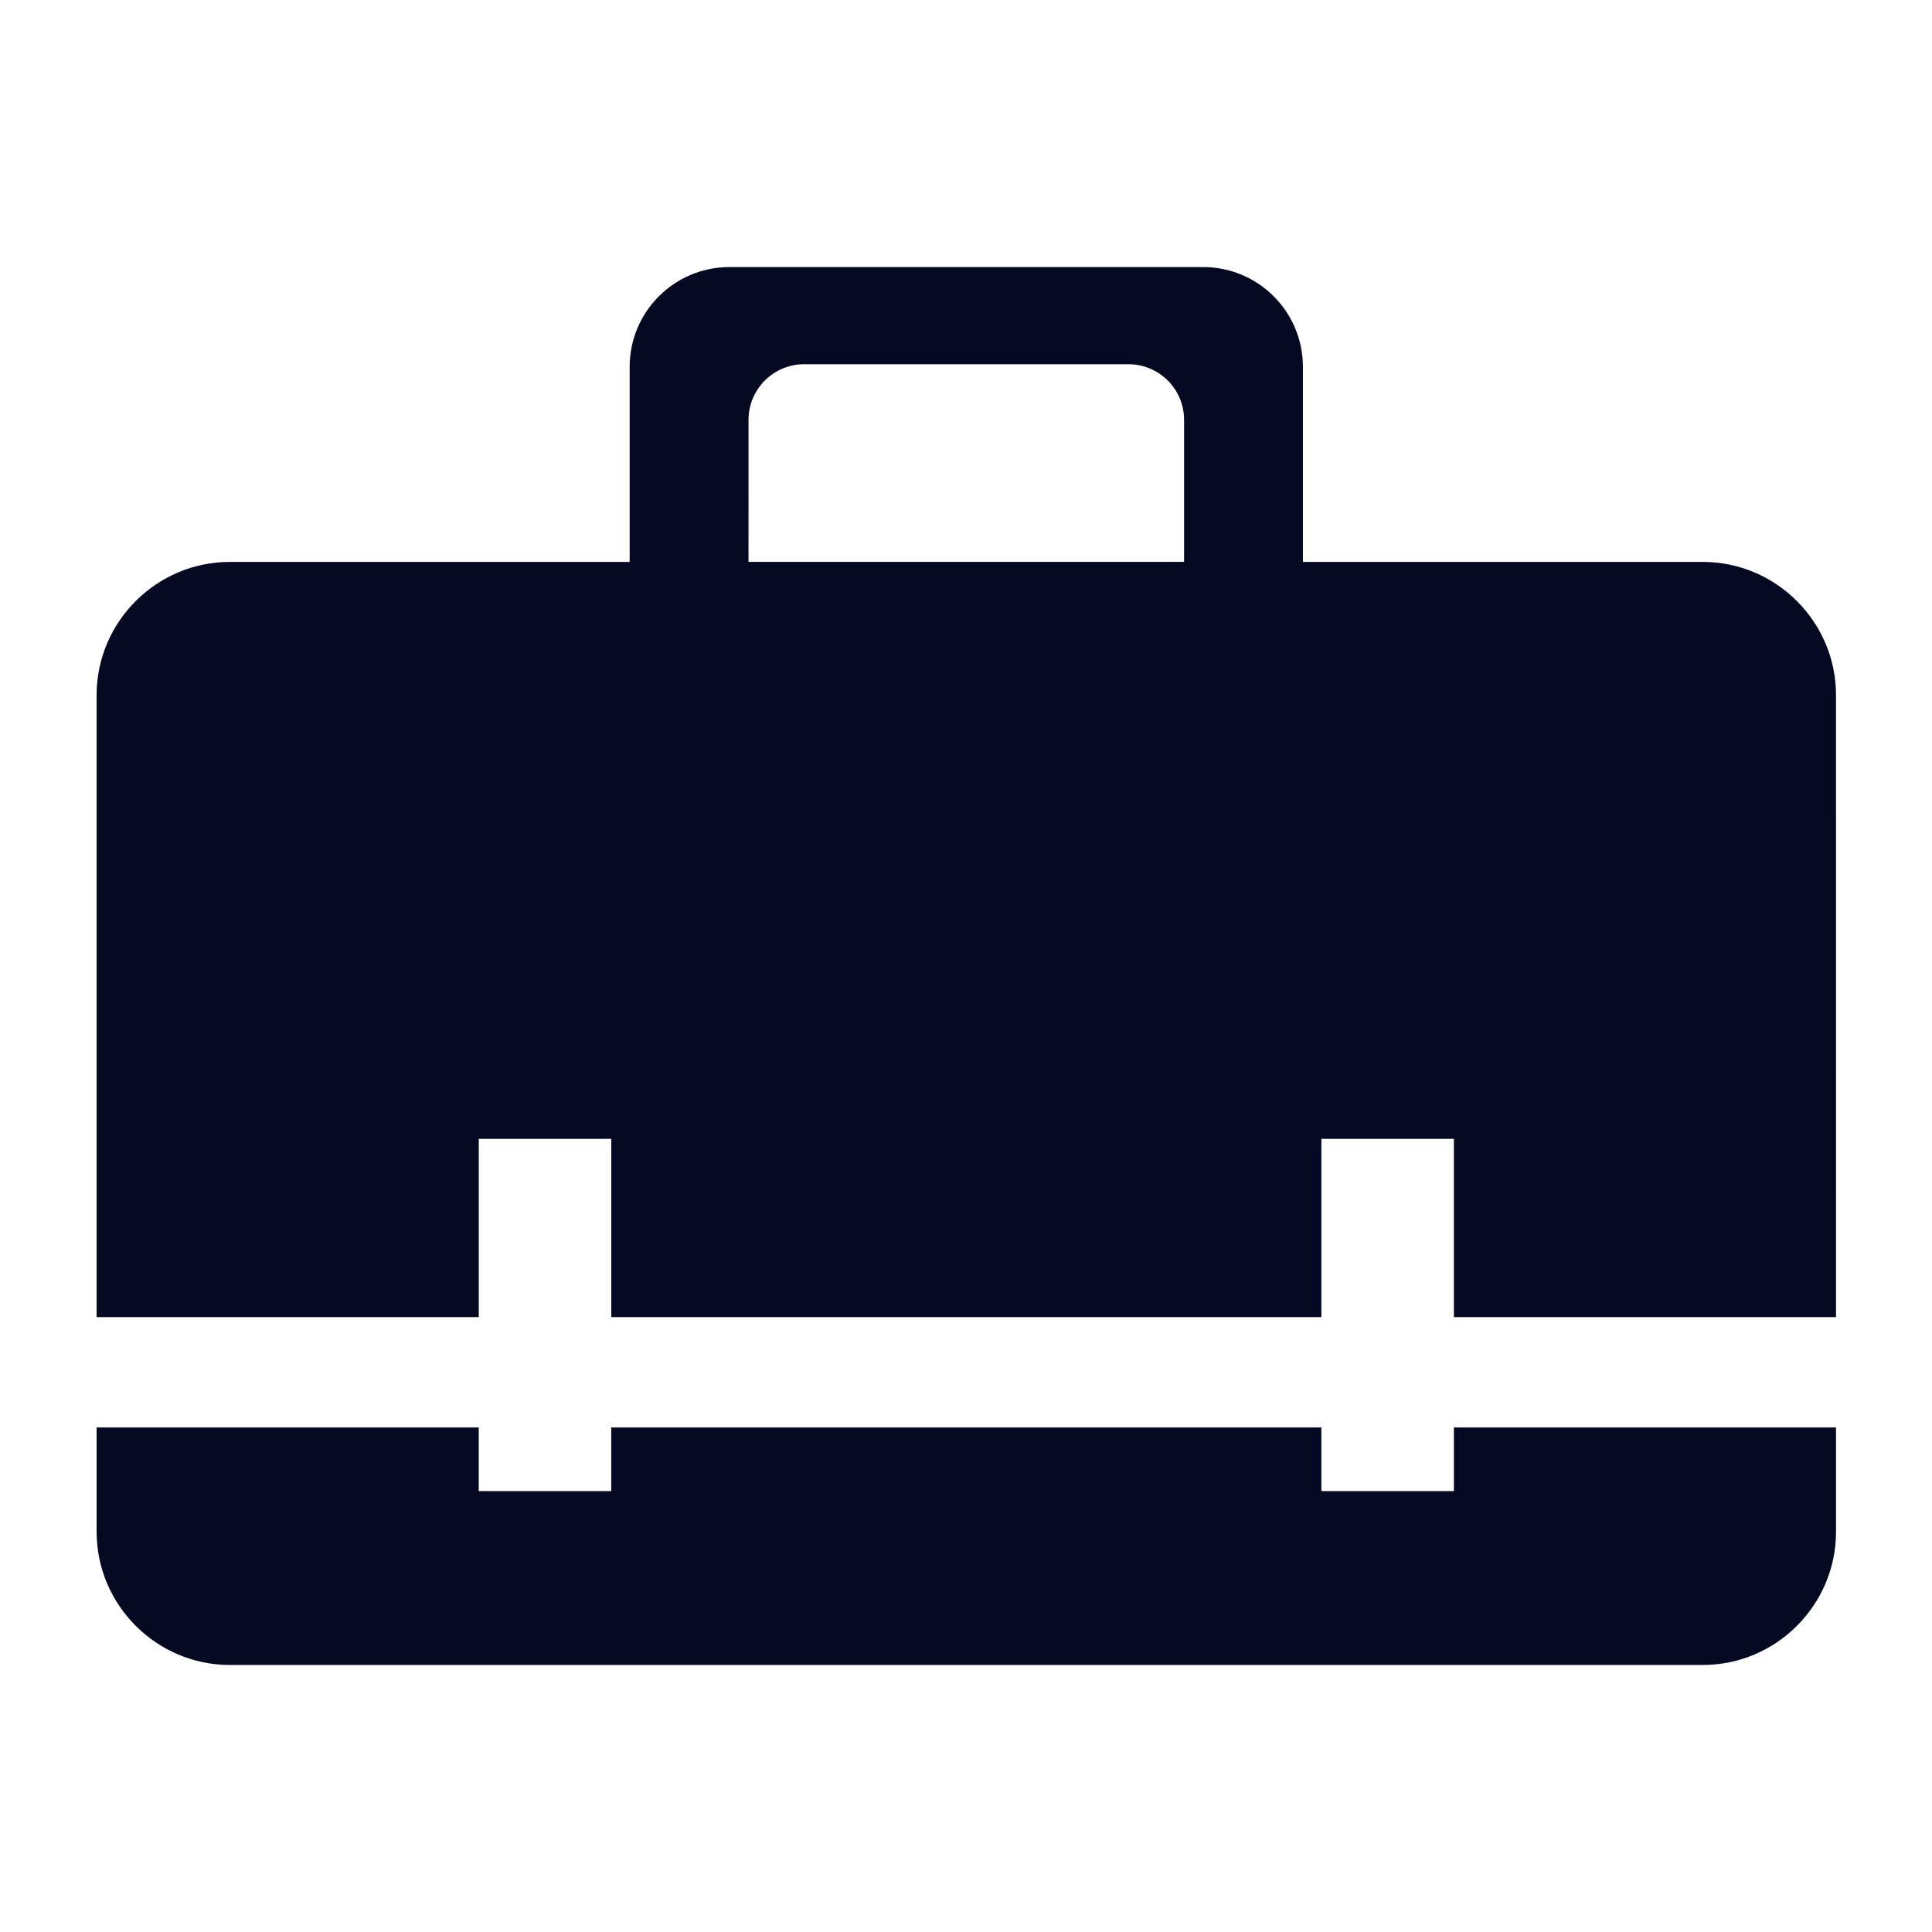
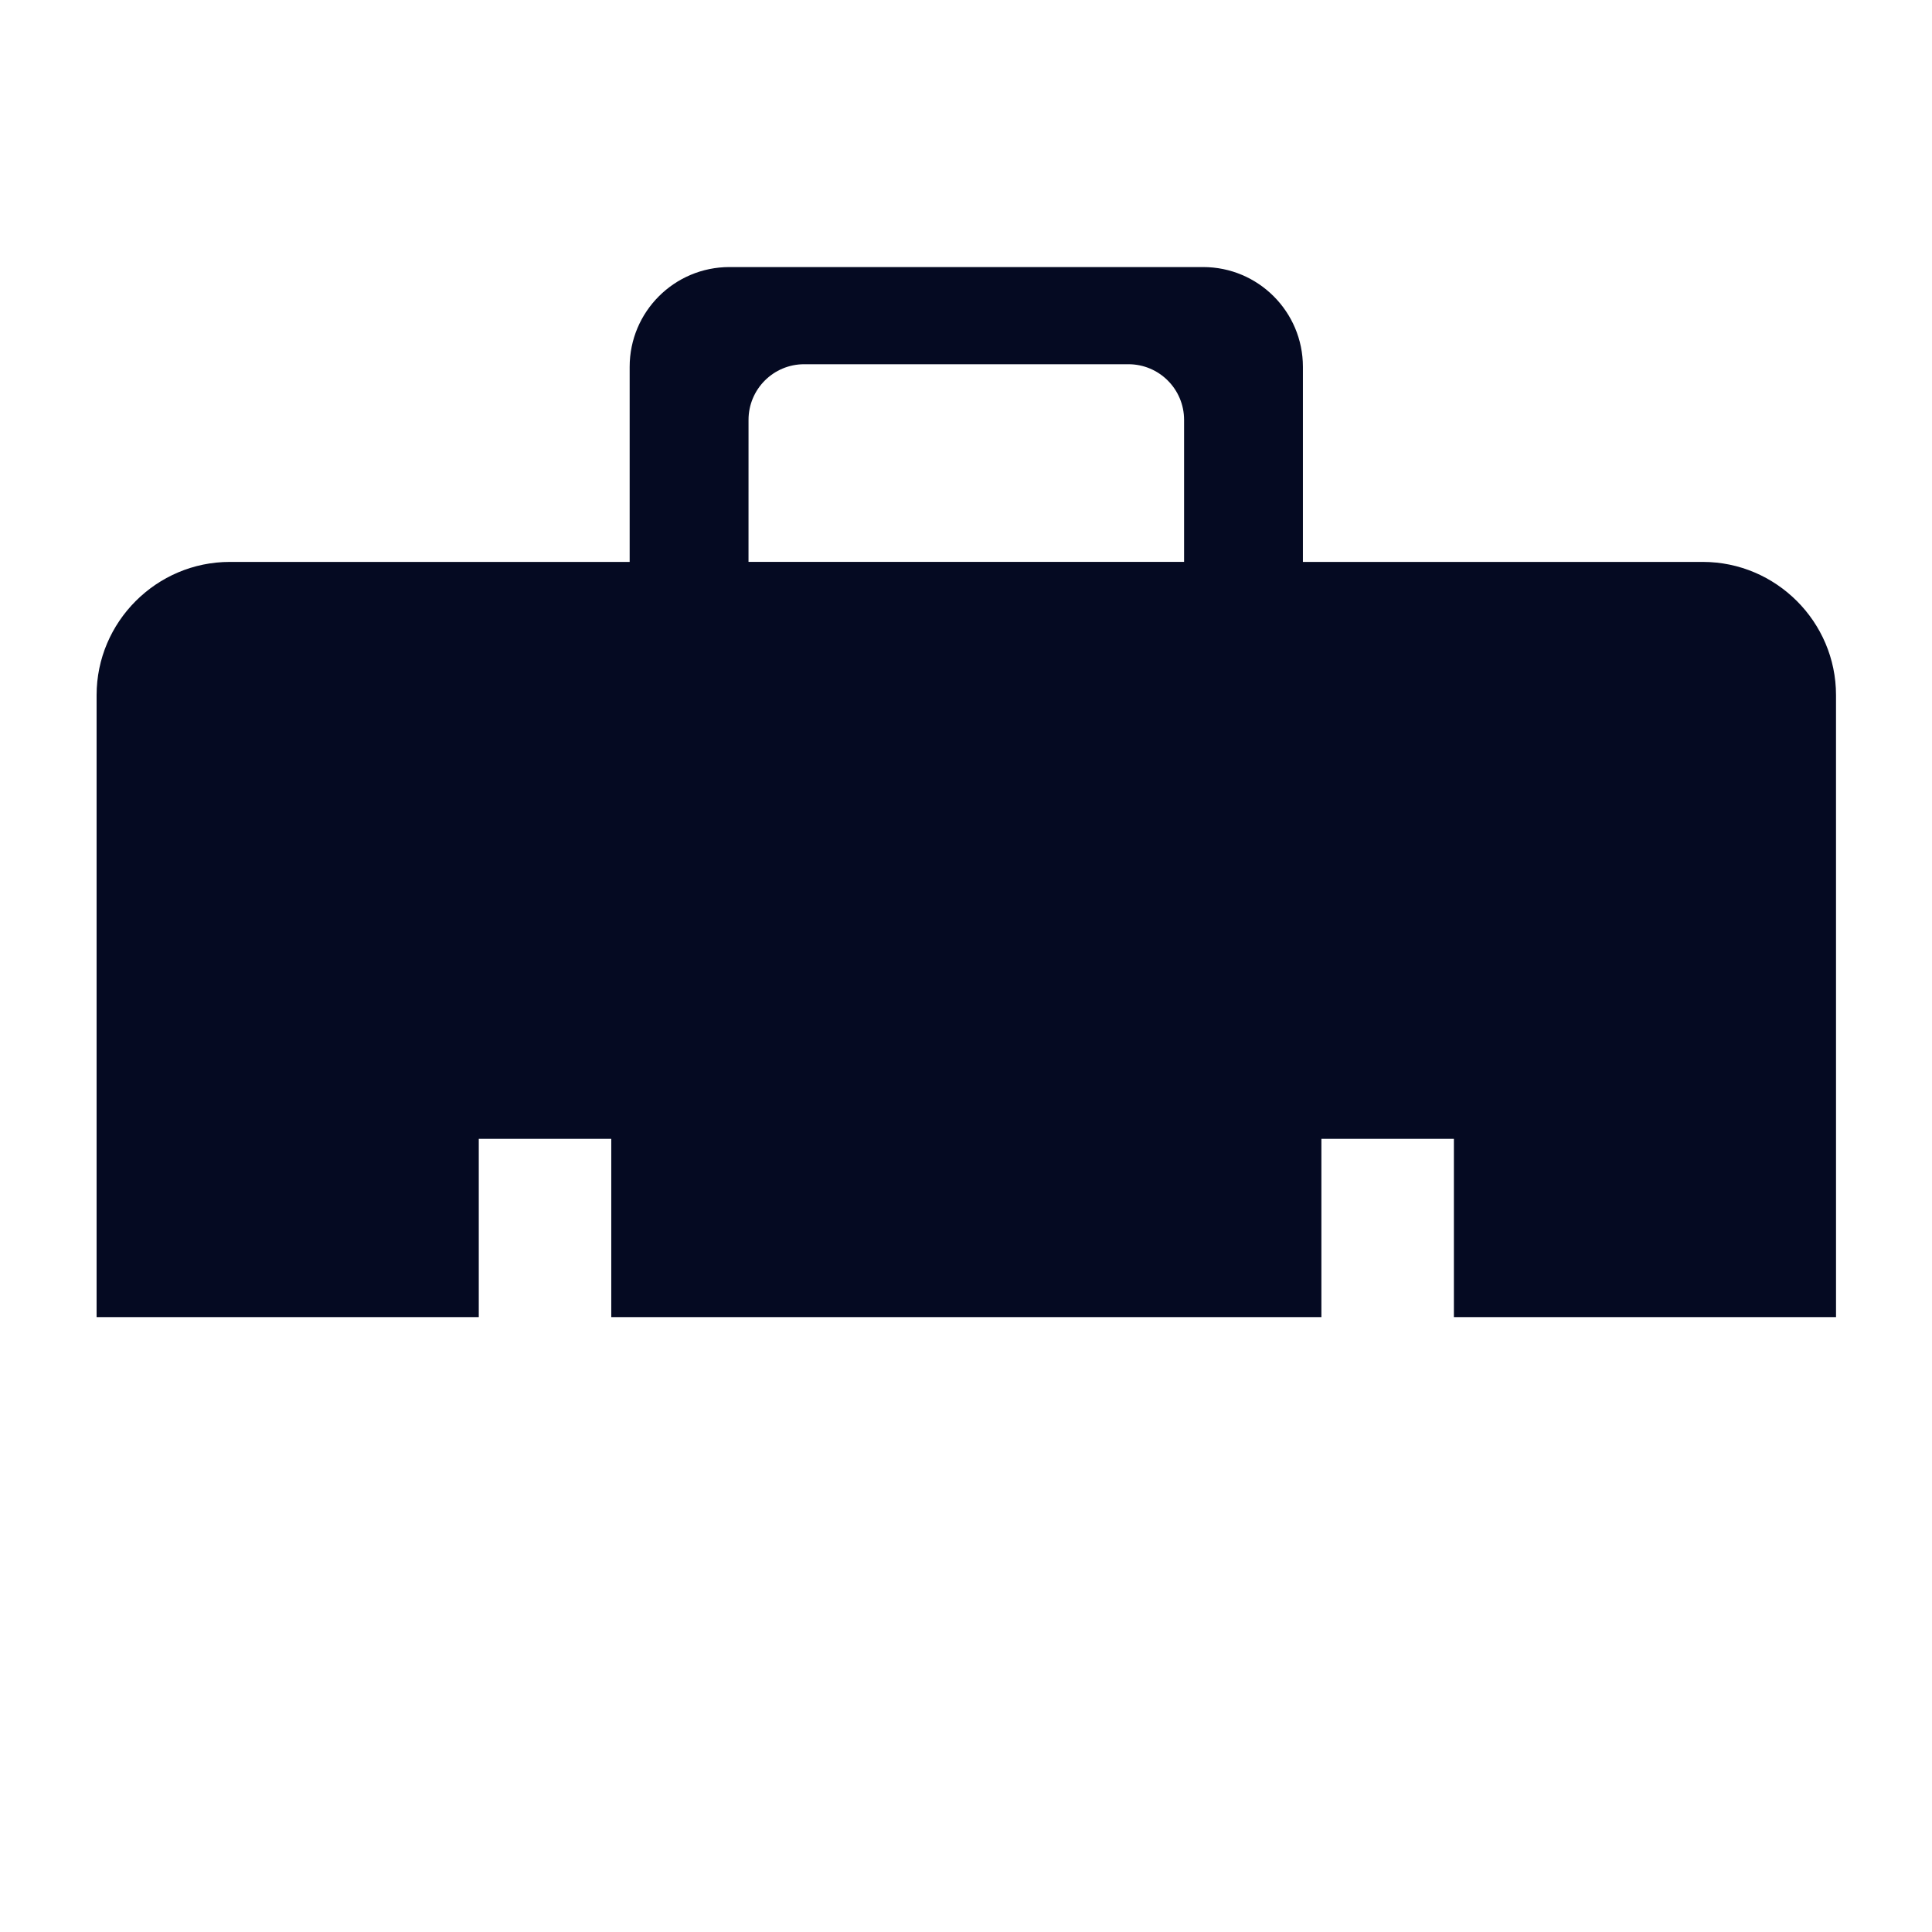
<svg xmlns="http://www.w3.org/2000/svg" width="512pt" height="512pt" version="1.1" viewBox="0 0 512 512">
  <g fill="#050a22">
    <path d="m126.88 349.05v-47.238h35.113v47.238h188.19v-47.238h35.113v47.238h101.27l-0.004-164.84c0-19.414-15.883-35.297-35.297-35.297h-105.98v-51.695c0-14.602-11.836-26.445-26.445-26.445h-125.53c-14.605 0-26.445 11.836-26.445 26.445v51.695h-105.97c-19.418 0-35.297 15.883-35.297 35.297v164.84zm71.488-237.78c0-8.145 6.606-14.746 14.746-14.746h85.934c8.145 0 14.746 6.606 14.746 14.746v37.637h-115.43z" />
-     <path d="m385.29 378.29v16.871h-35.113v-16.871h-188.19v16.871h-35.113v-16.871h-101.27v27.648c0 19.414 15.883 35.297 35.297 35.297h390.37c19.414 0 35.297-15.883 35.297-35.297v-27.648z" />
  </g>
</svg>